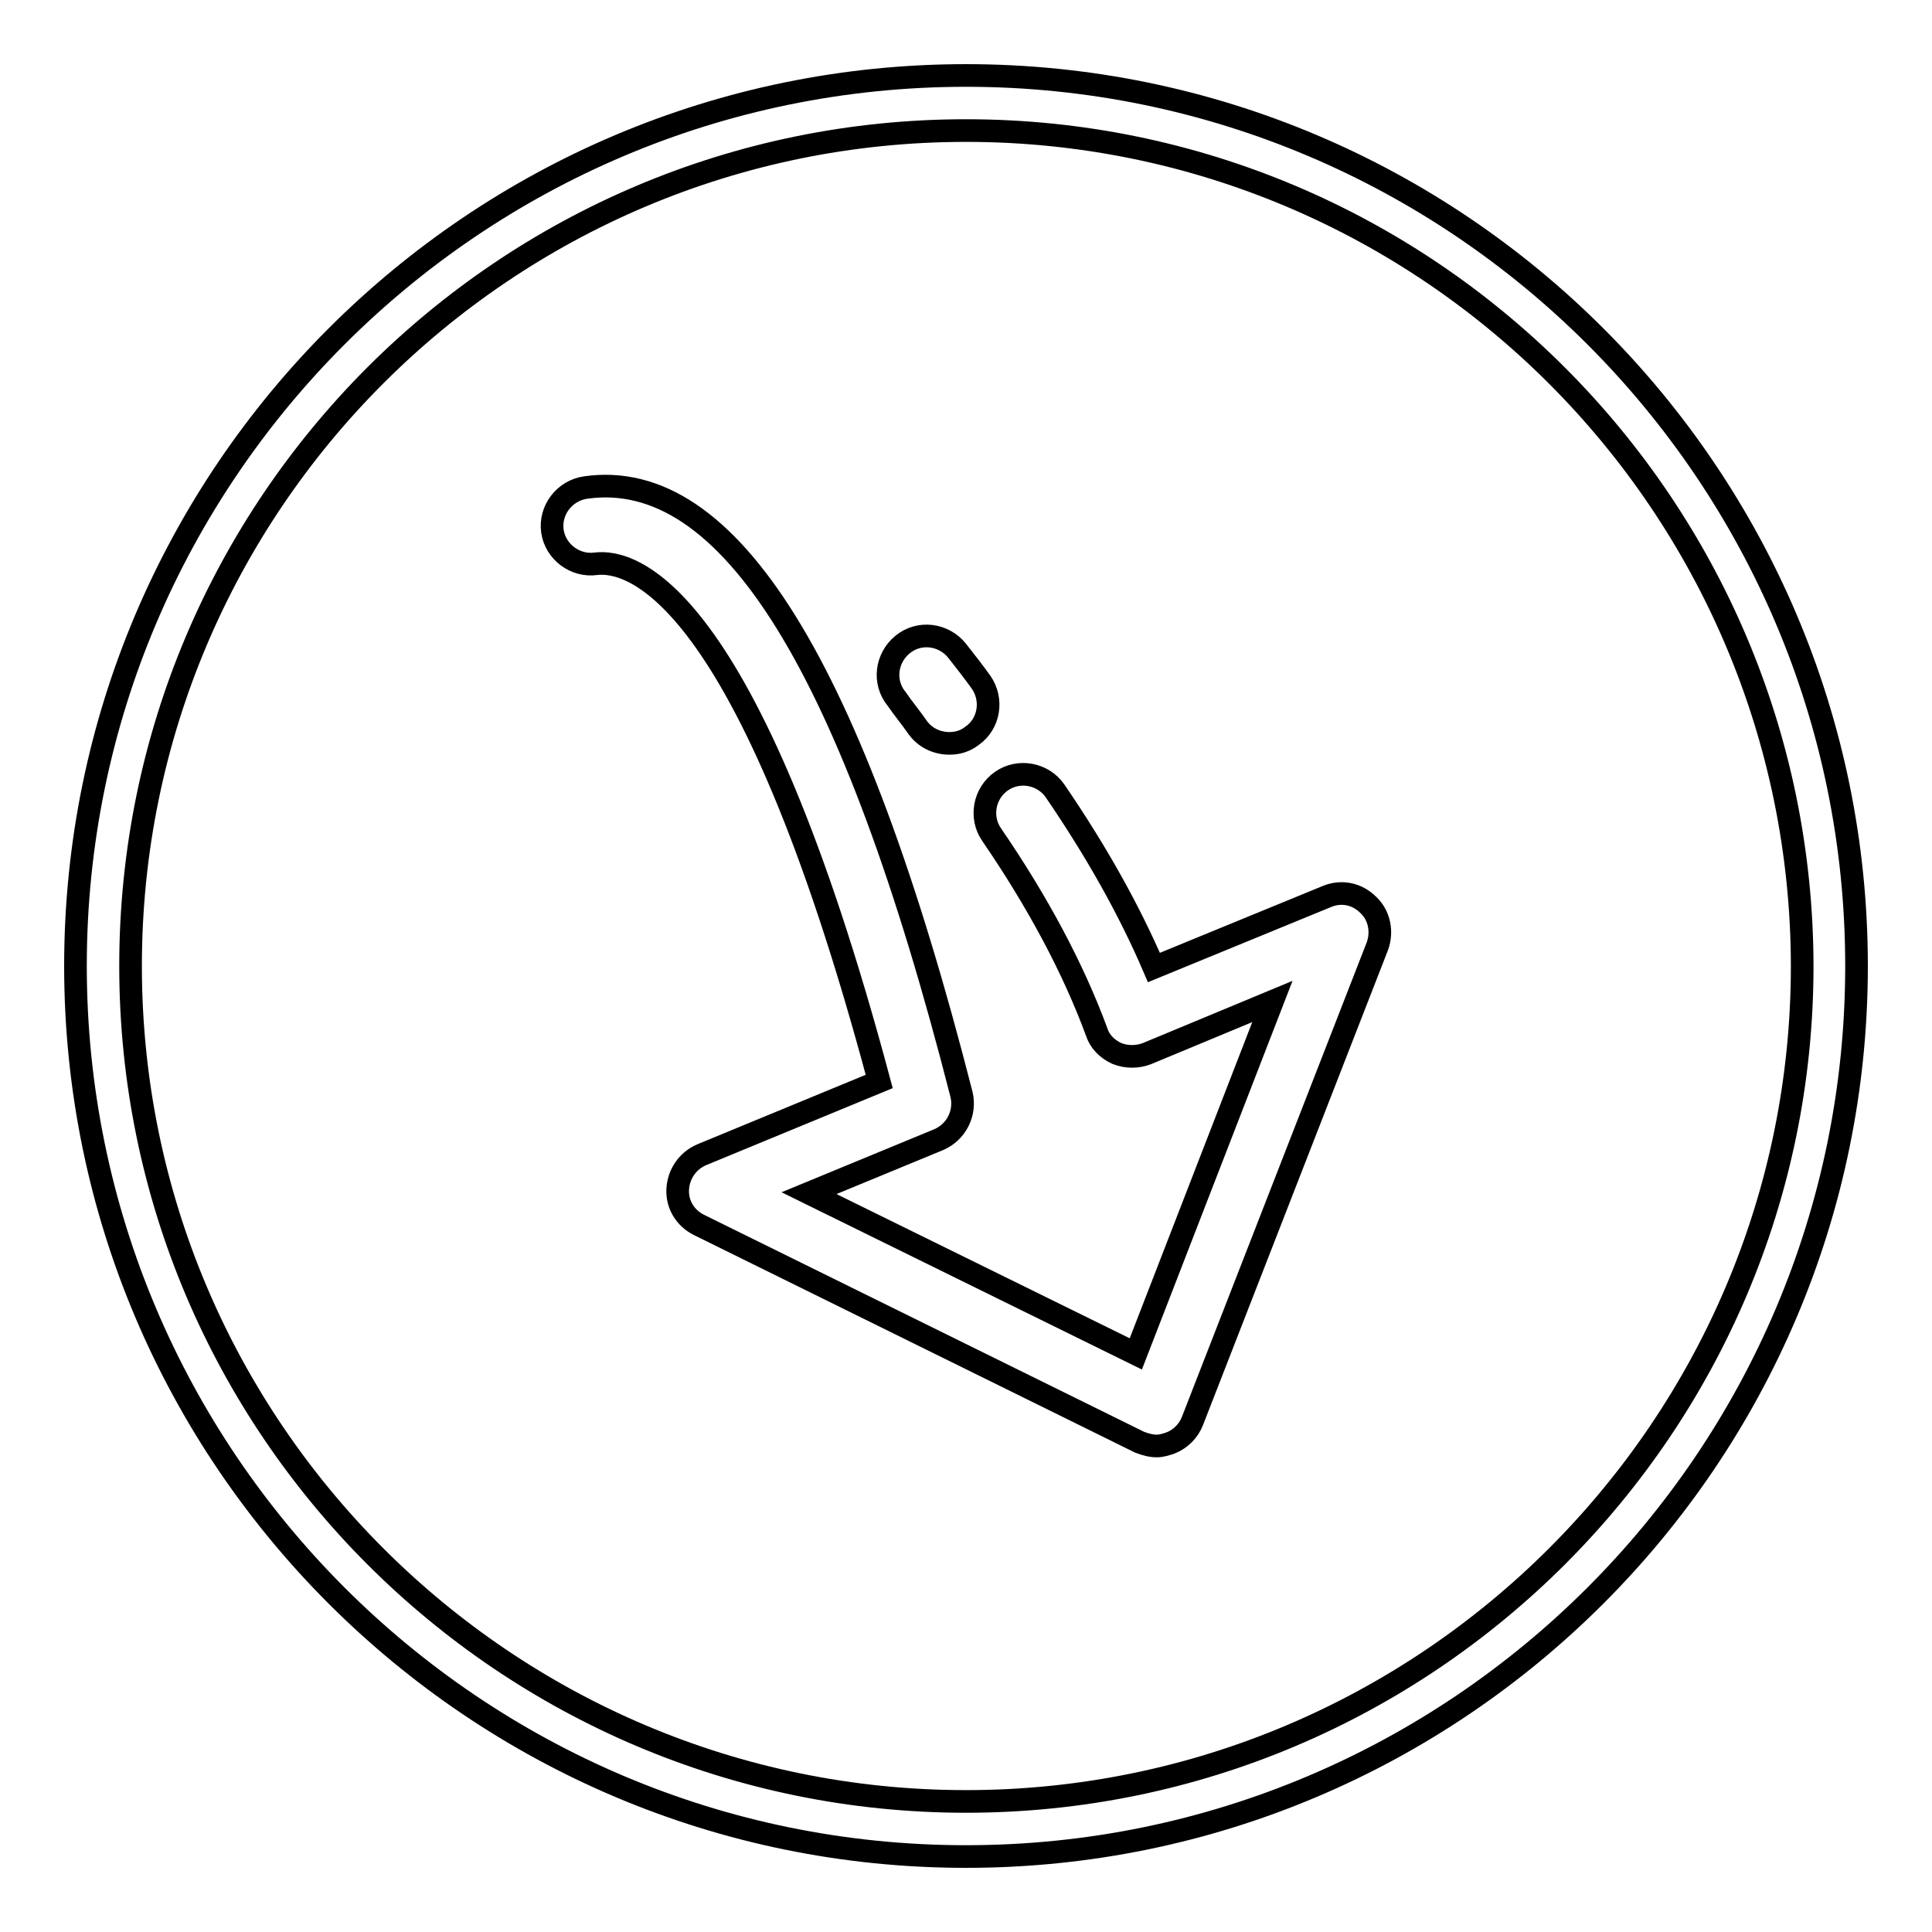
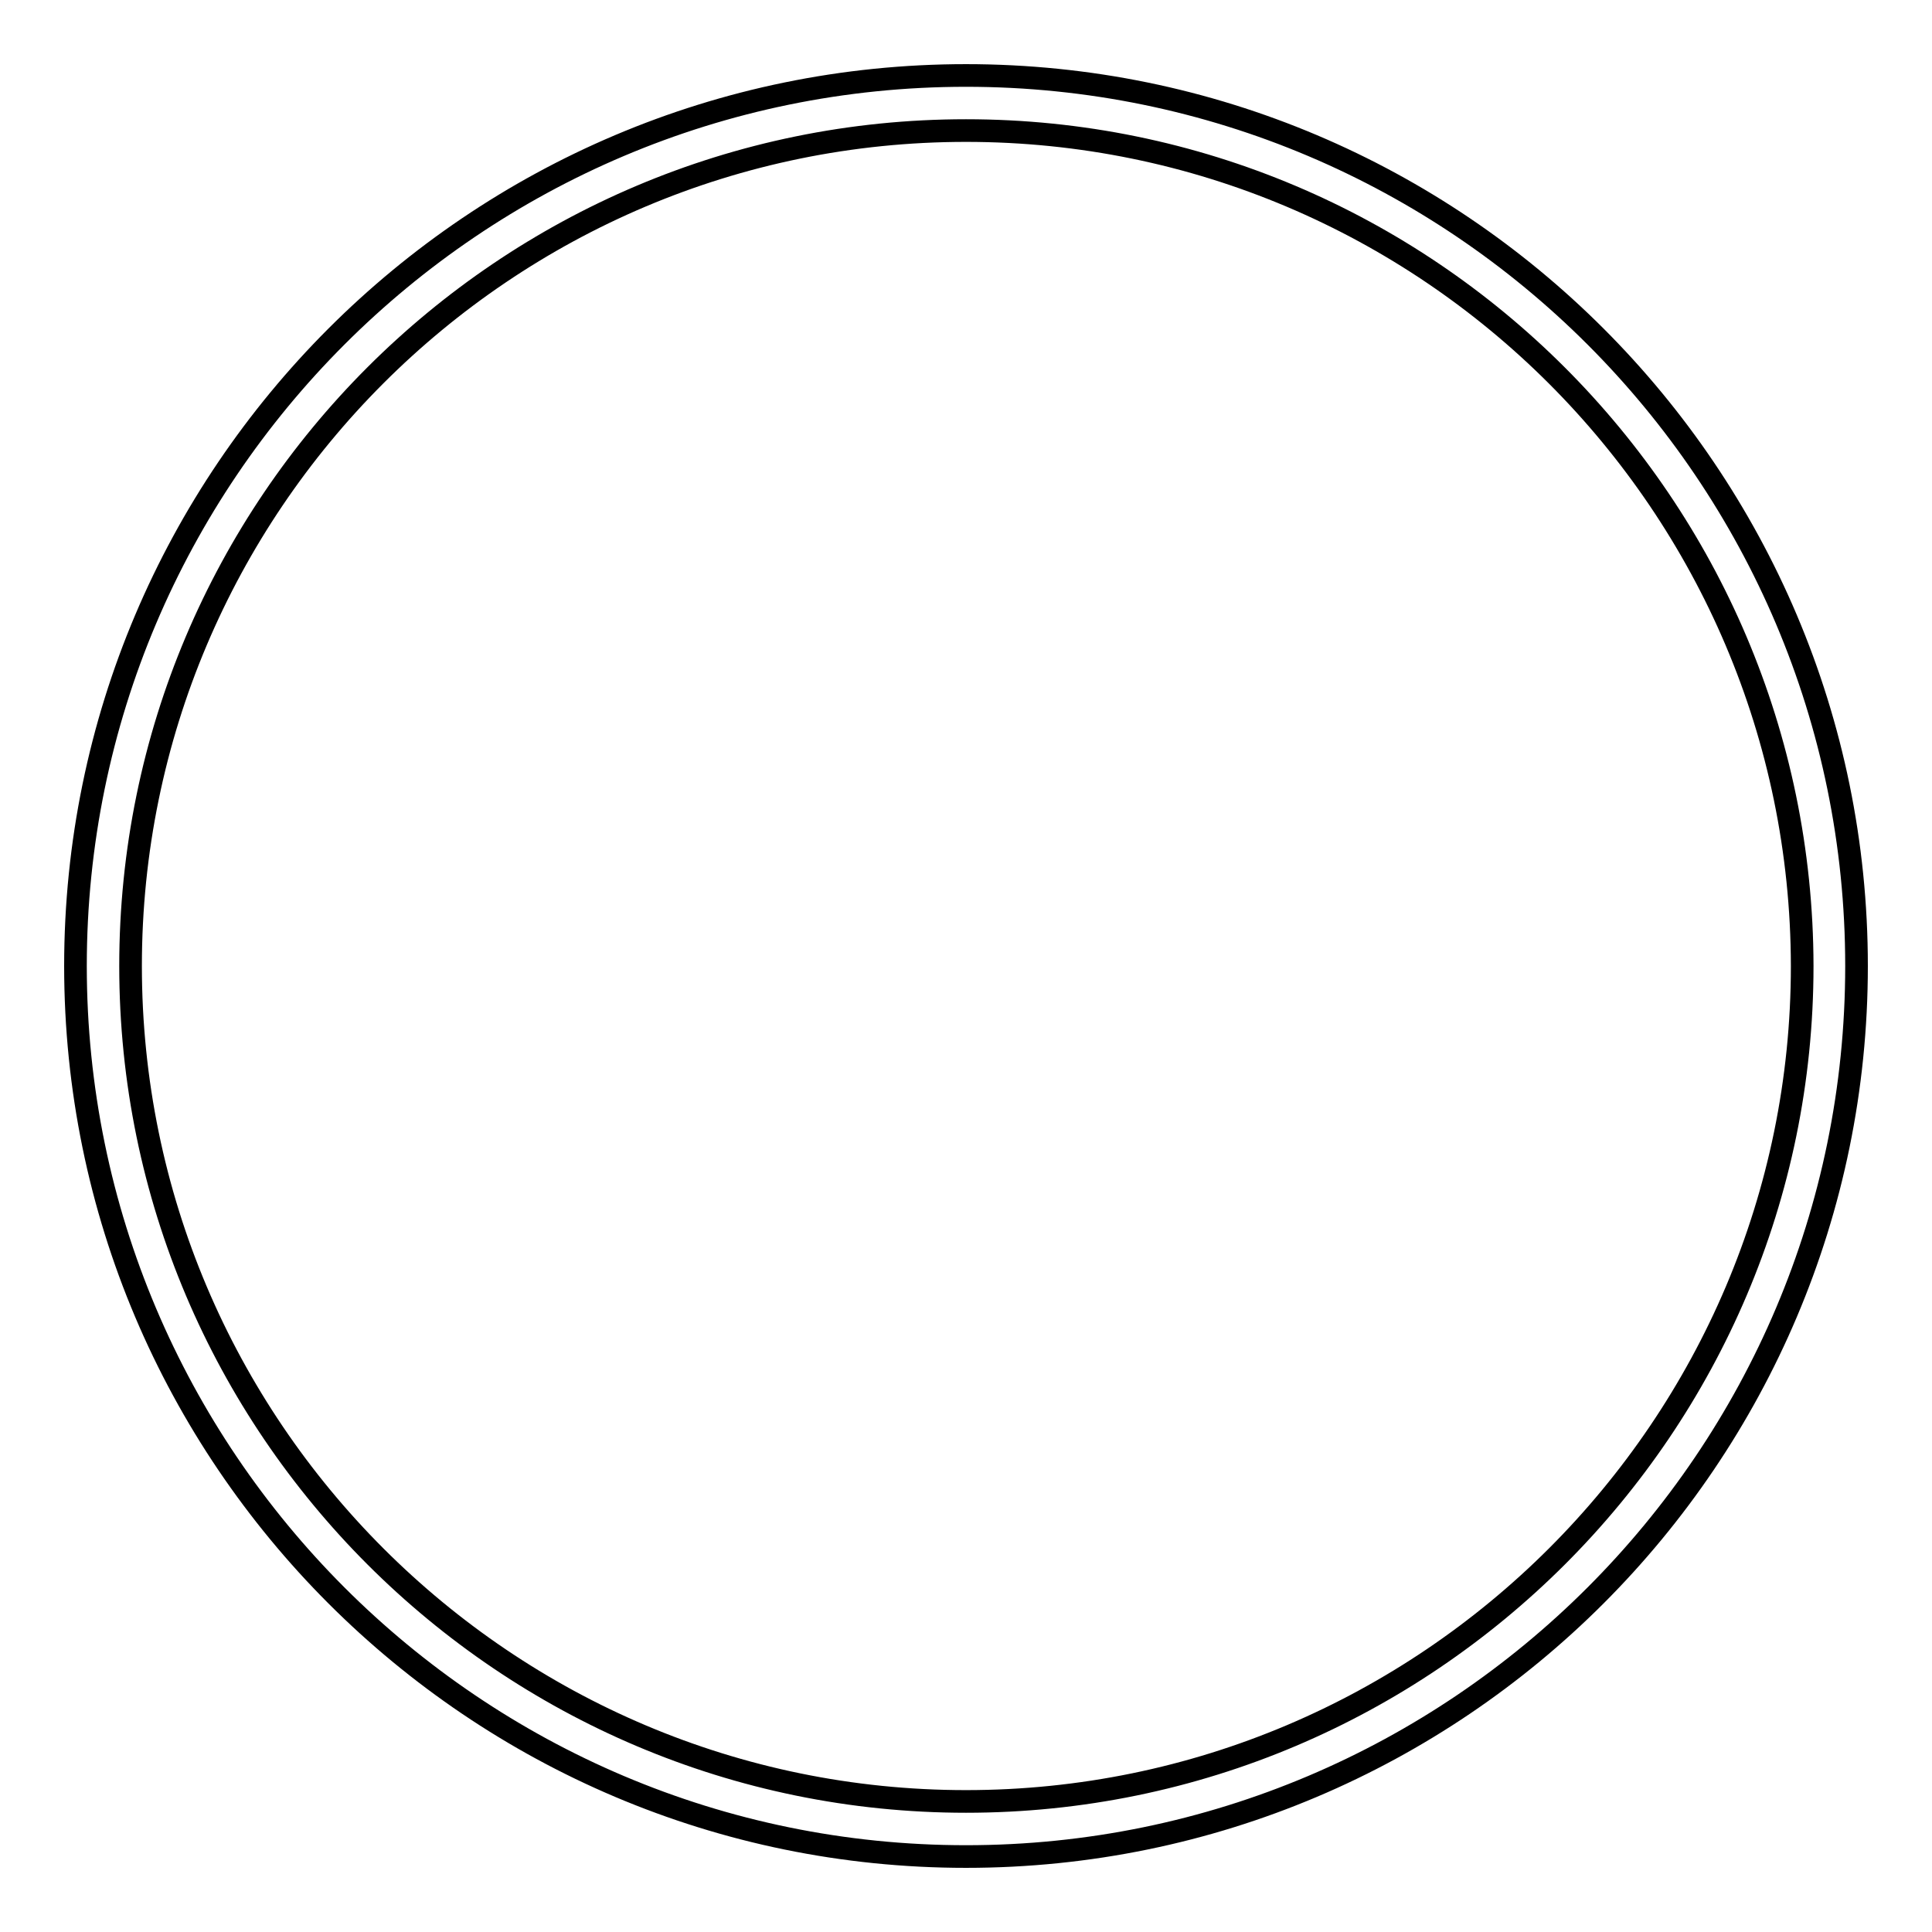
<svg xmlns="http://www.w3.org/2000/svg" version="1.1" x="0px" y="0px" viewBox="0 0 256 256" enable-background="new 0 0 256 256" xml:space="preserve">
  <g>
    <g>
      <path stroke-width="3" fill-opacity="0" stroke="#000000" d="M128,246c-65.1,0-118-52.9-118-118C10,62.9,62.9,10,128,10c65.1,0,118,52.9,118,118C246,193.1,193.1,246,128,246z M128,17.3C66.9,17.3,17.3,66.9,17.3,128c0,61.1,49.7,110.7,110.7,110.7c61.1,0,110.8-49.7,110.8-110.7C238.7,66.9,189.1,17.3,128,17.3z" />
-       <path stroke-width="3" fill-opacity="0" stroke="#000000" d="M153.3,191.6c-0.8,0-1.5-0.2-2.3-0.5l-58.4-28.8c-1.8-0.9-2.9-2.7-2.8-4.7s1.3-3.8,3.2-4.6l23.5-9.7C98.9,77.4,83.4,74.2,79,74.7c-2.8,0.4-5.4-1.6-5.8-4.3c-0.4-2.8,1.6-5.4,4.4-5.8c19-2.7,35.3,23.6,49.8,80.4c0.6,2.5-0.7,5-3,6l-17.2,7.1l43.3,21.3l18.1-46.7l-16.6,6.9c-1.3,0.5-2.7,0.5-4,0c-1.3-0.6-2.3-1.6-2.7-2.9c-3.1-8.4-7.8-17.2-13.9-26.1c-1.6-2.3-1-5.5,1.3-7.1c2.3-1.6,5.5-1,7.1,1.3c5.4,7.9,9.8,15.7,13.1,23.4l22.9-9.4c1.9-0.8,4-0.4,5.5,1.1c1.5,1.4,1.9,3.6,1.2,5.5L158,188.3c-0.5,1.3-1.6,2.4-2.9,2.9C154.5,191.4,153.9,191.6,153.3,191.6" />
-       <path stroke-width="3" fill-opacity="0" stroke="#000000" d="M125.8,98.5c-1.6,0-3.2-0.7-4.2-2.1c-0.9-1.3-1.9-2.5-2.8-3.8c-1.8-2.2-1.4-5.4,0.8-7.2c2.2-1.8,5.4-1.4,7.2,0.8c1.1,1.4,2.2,2.8,3.2,4.2c1.6,2.3,1.1,5.5-1.2,7.1C127.9,98.2,126.9,98.5,125.8,98.5" />
    </g>
  </g>
</svg>